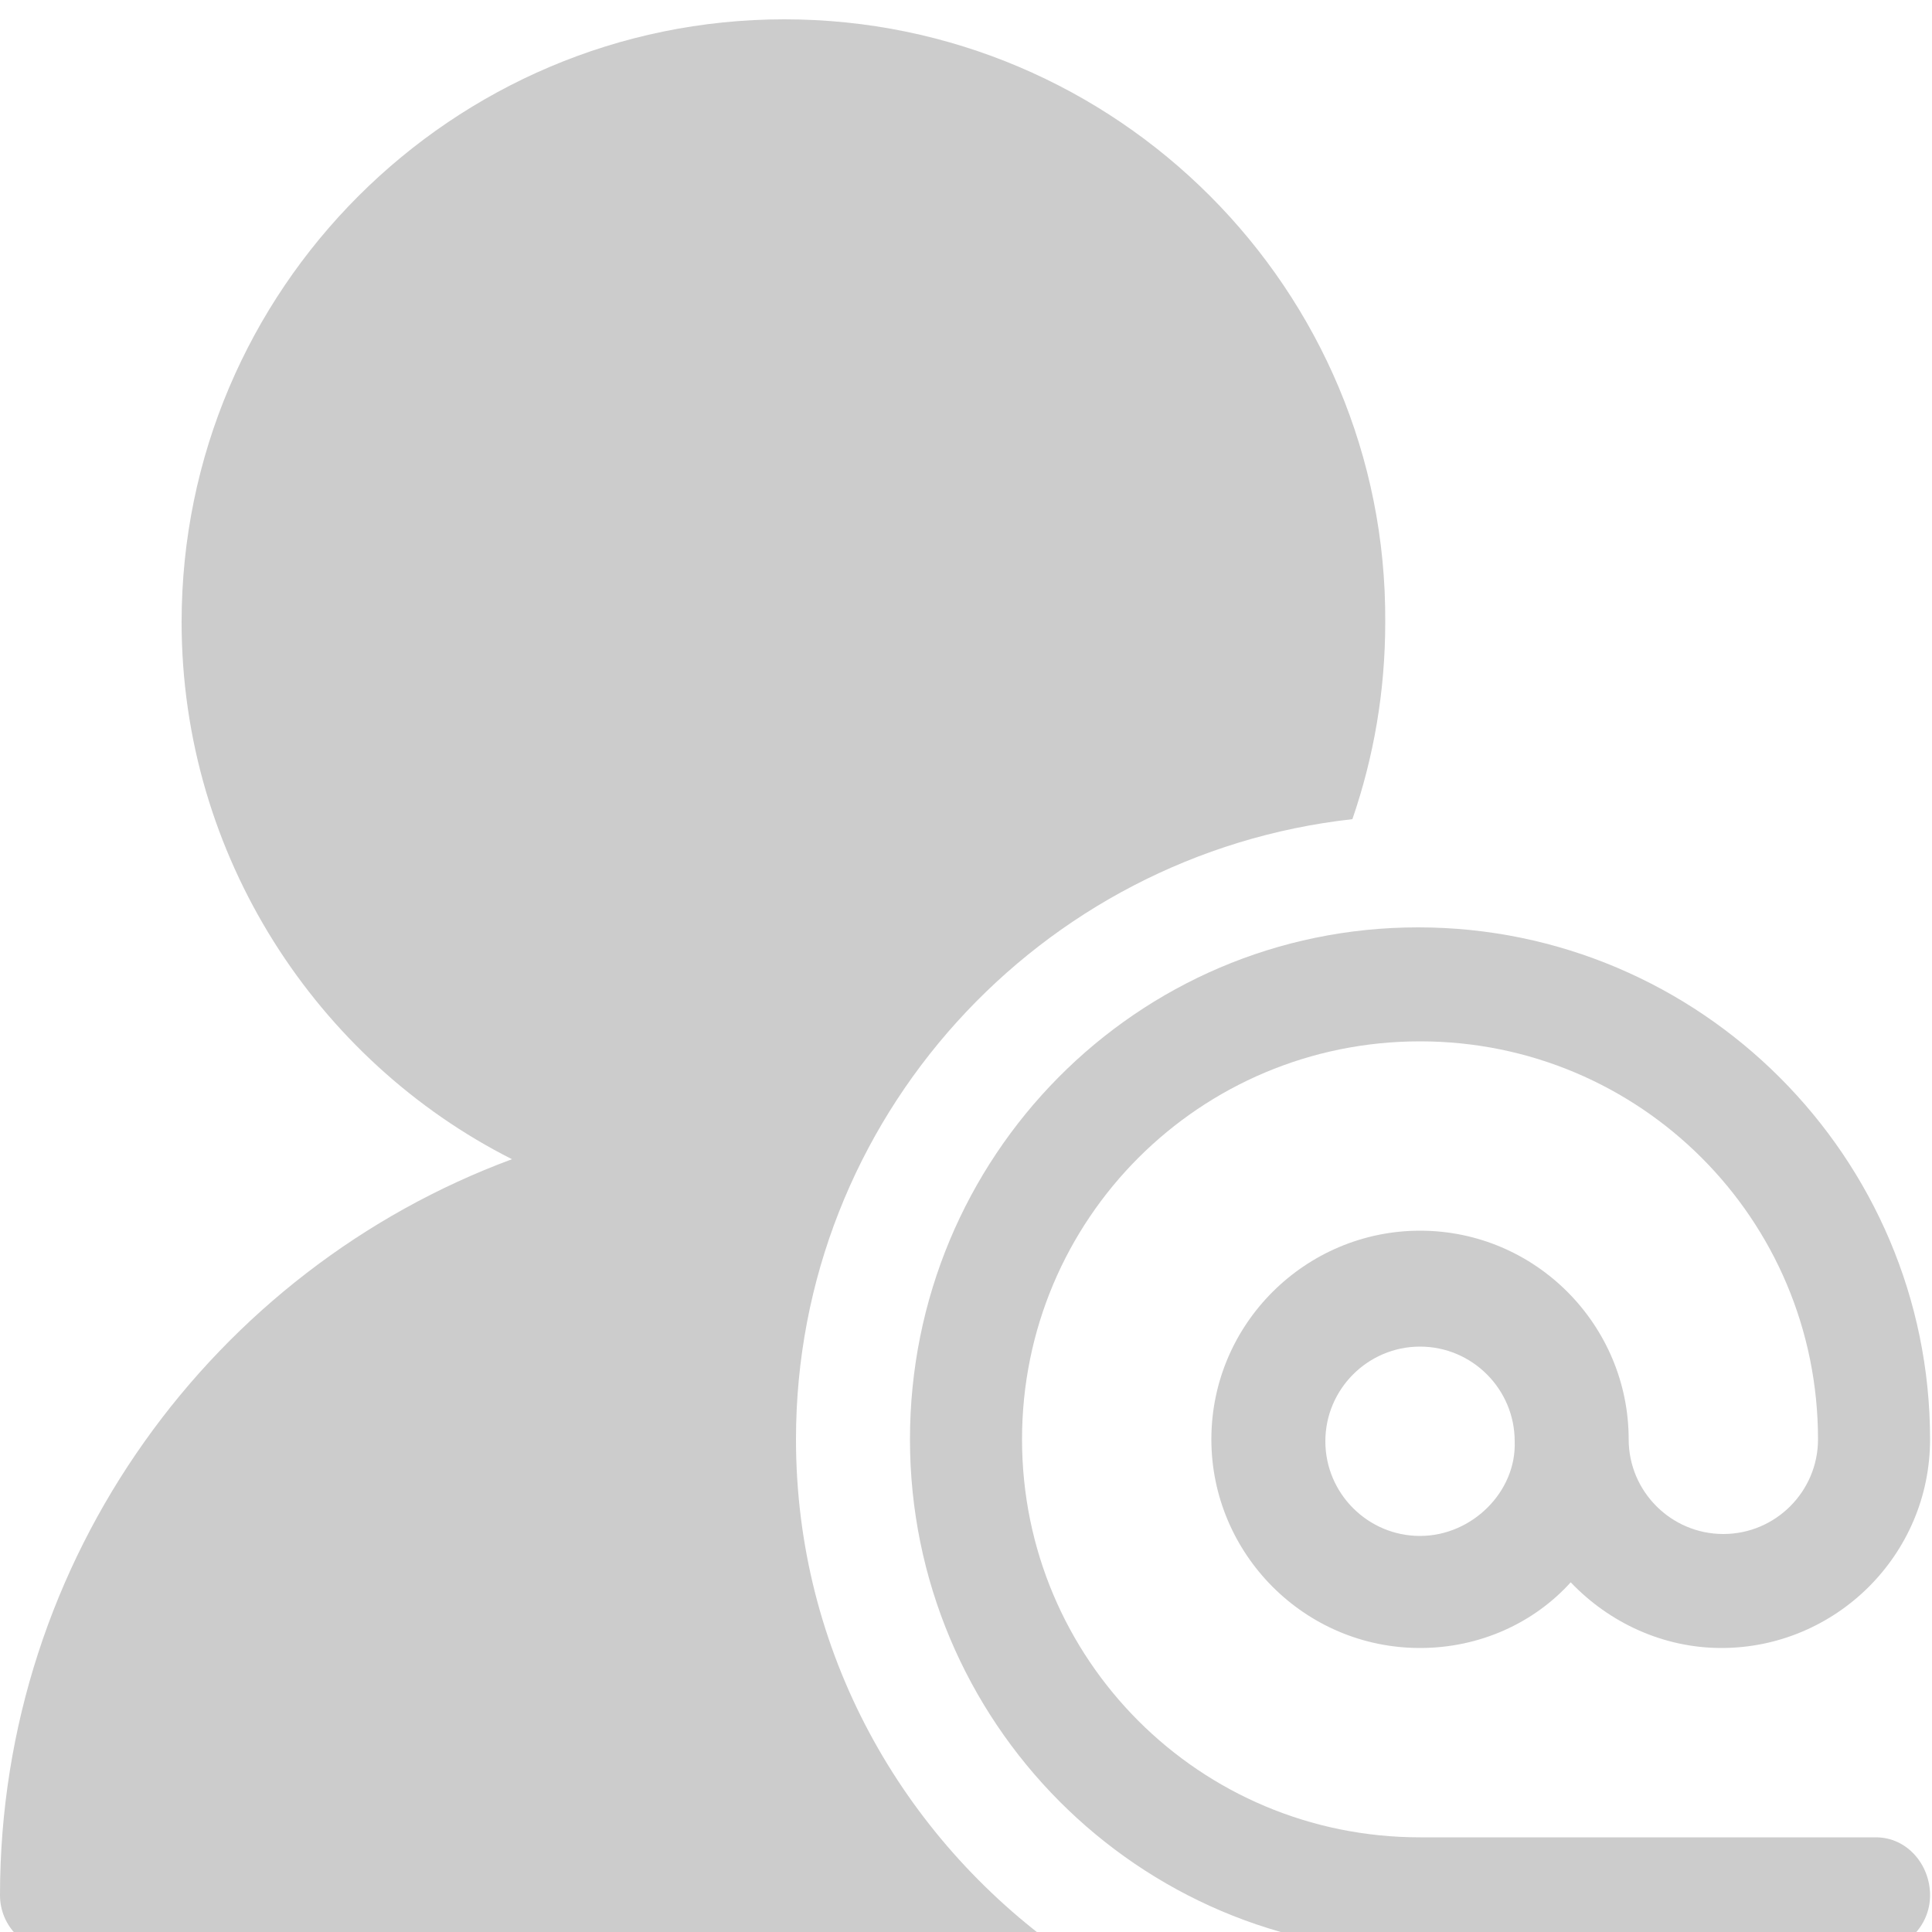
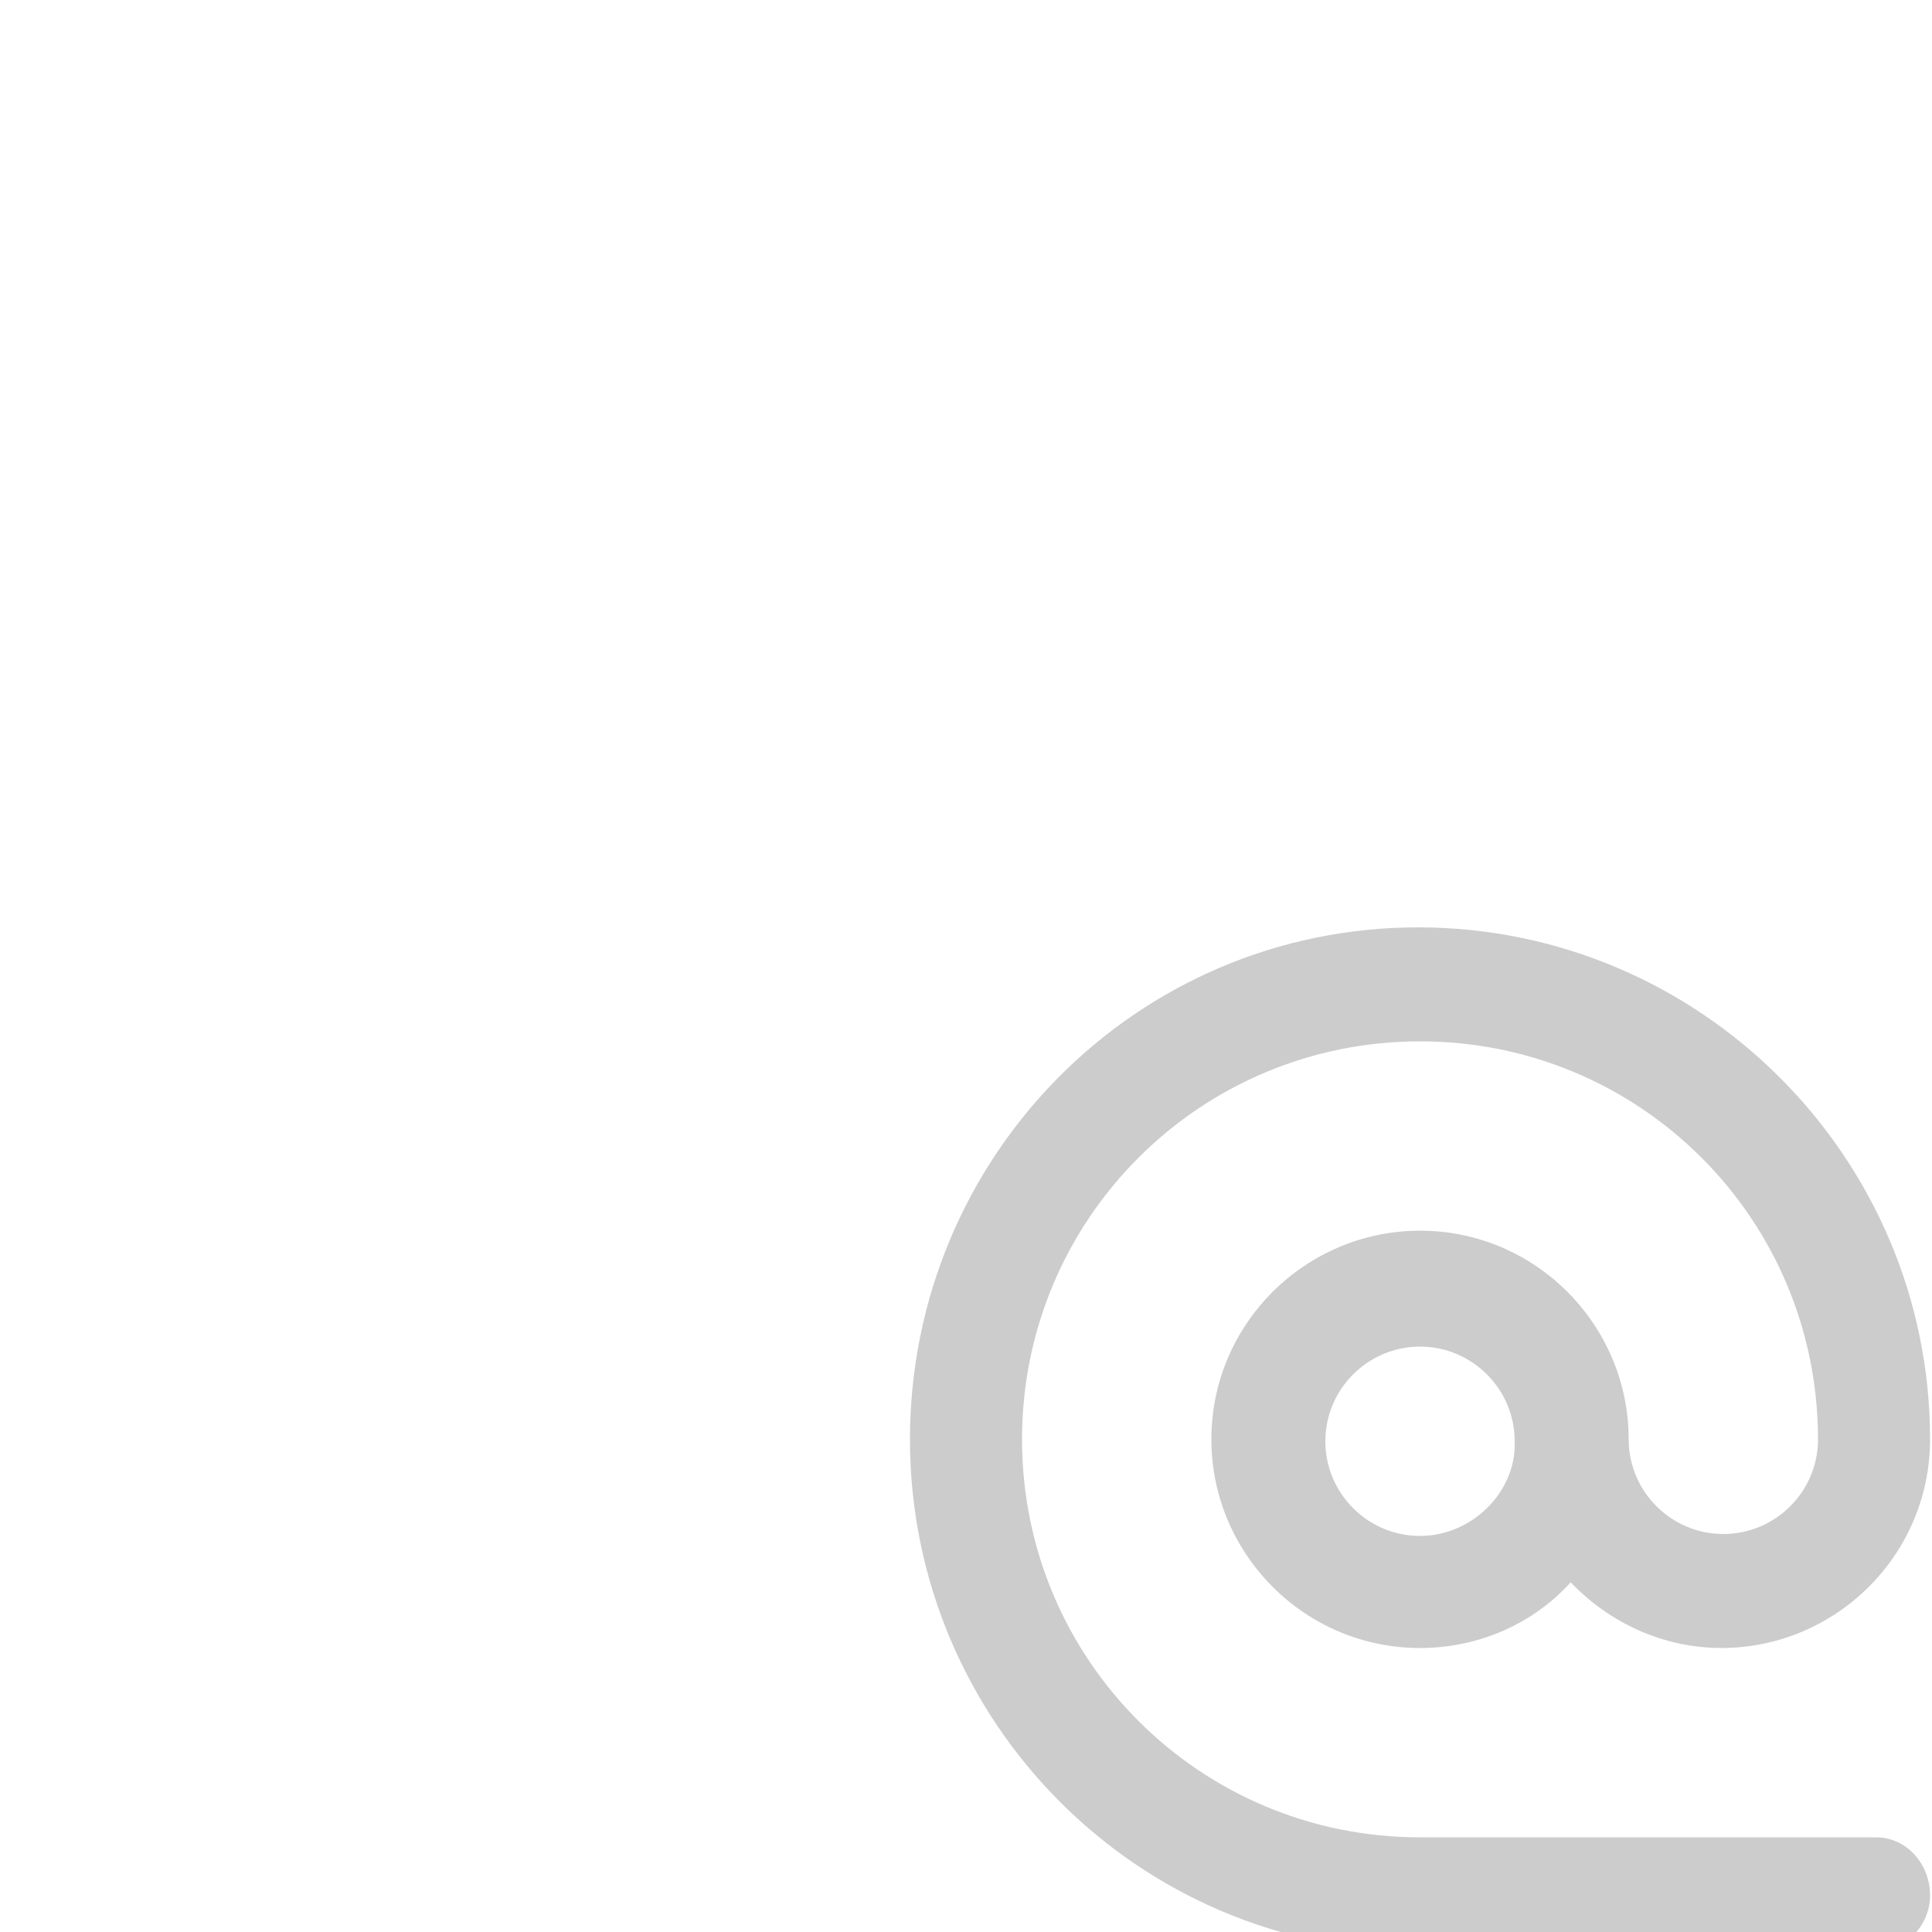
<svg xmlns="http://www.w3.org/2000/svg" version="1.1" id="Livello_1" x="0px" y="0px" viewBox="0 0 100 100" style="enable-background:new 0 0 100 100;" xml:space="preserve">
  <style type="text/css">
	.st0{fill:#CCCCCC;}
</style>
  <g>
    <g>
      <path class="st0" d="M97.1,95.1H73.5c-11.4,0-20.6-9.2-20.6-20.6s9.2-20.6,20.6-20.6c11.4,0,20.6,9.2,20.6,20.6    c0,2.7-2.2,4.9-4.9,4.9c-2.7,0-4.9-2.2-4.9-4.9c0-5.9-4.8-10.8-10.8-10.8c-5.9,0-10.8,4.8-10.8,10.8c0,5.9,4.8,10.8,10.8,10.8    c3.1,0,5.9-1.3,7.8-3.4c2,2.1,4.8,3.4,7.8,3.4c5.9,0,10.8-4.8,10.8-10.8c0-14.6-11.9-26.5-26.5-26.5S47.1,59.9,47.1,74.5    S58.9,101,73.5,101h23.5c1.6,0,2.9-1.3,2.9-2.9S98.7,95.1,97.1,95.1z M73.5,79.5c-2.7,0-4.9-2.2-4.9-4.9c0-2.7,2.2-4.9,4.9-4.9    s4.9,2.2,4.9,4.9C78.5,77.2,76.2,79.5,73.5,79.5z" />
    </g>
  </g>
  <g>
    <g>
-       <path class="st0" d="M70,42.4c1.1-3.2,1.7-6.6,1.7-10.2C71.8,15,57.8,1,40.6,1S9.4,15,9.4,32.2c0,12.1,7,22.7,17.1,27.8    C11.1,65.7,0,80.6,0,98.1c0,1.6,1.3,2.9,2.9,2.9H55c-8.3-5.9-13.8-15.5-13.8-26.5C41.2,57.9,53.8,44.2,70,42.4z" />
-     </g>
+       </g>
  </g>
</svg>